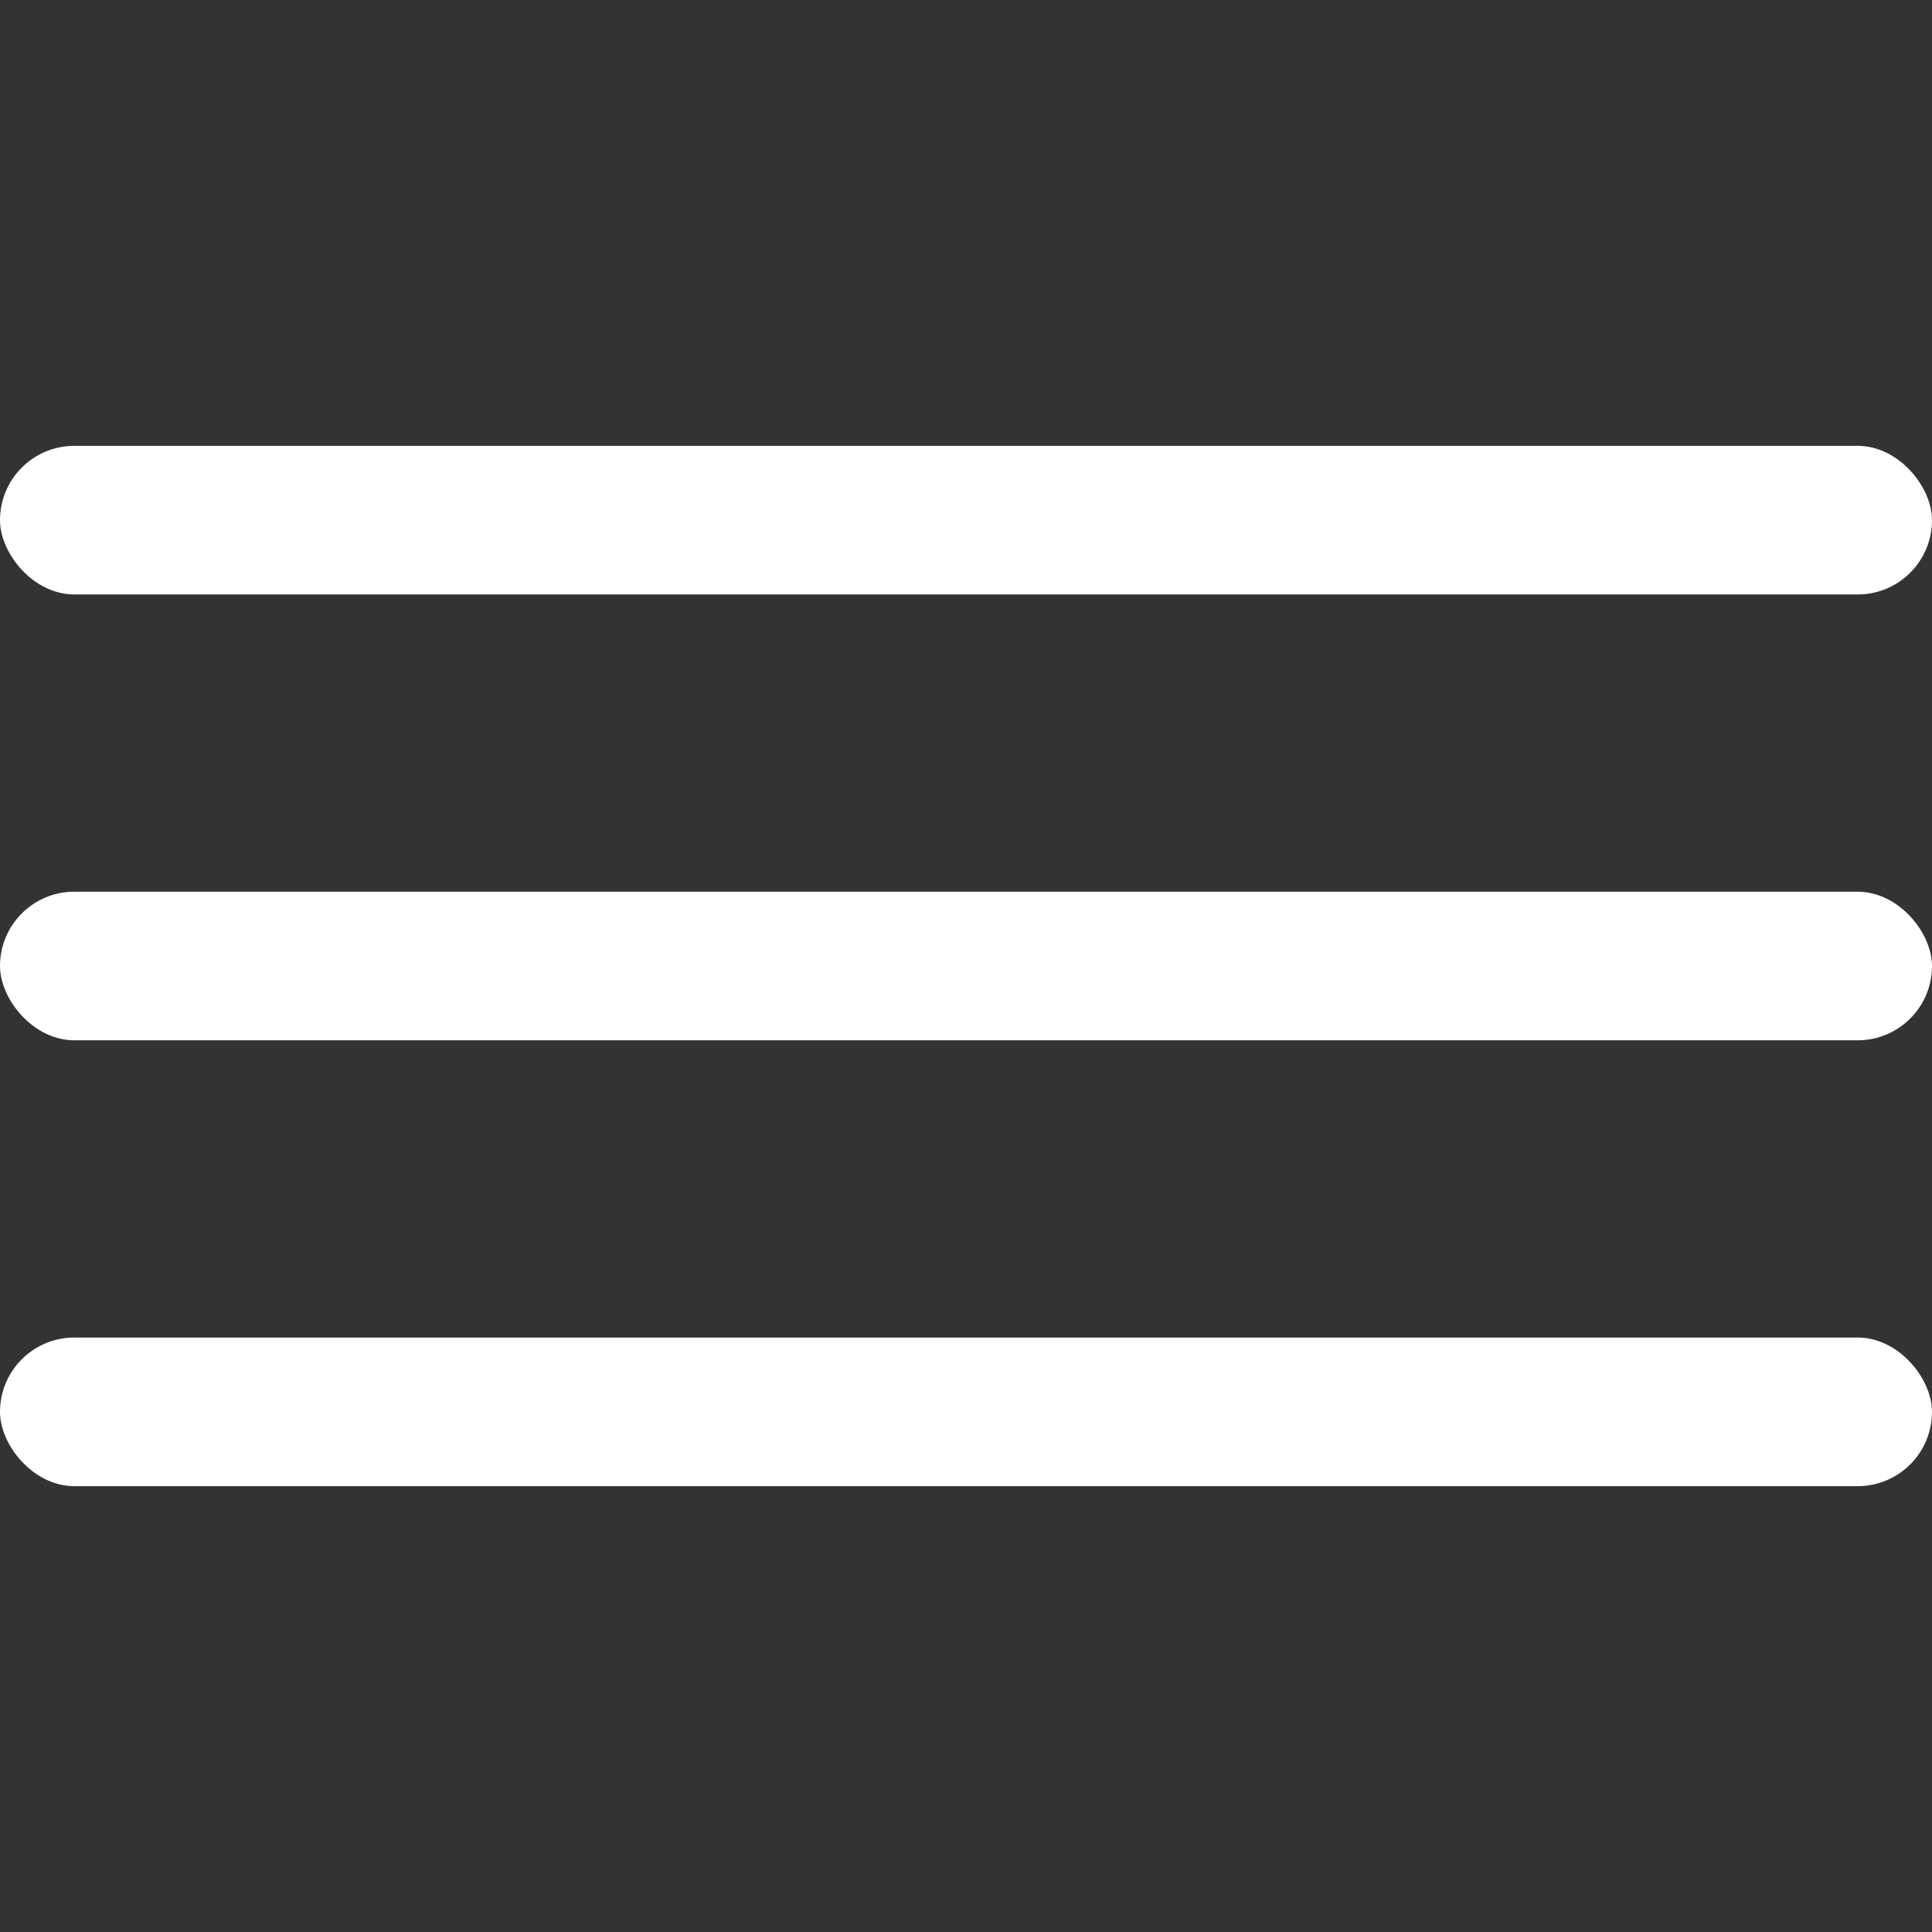
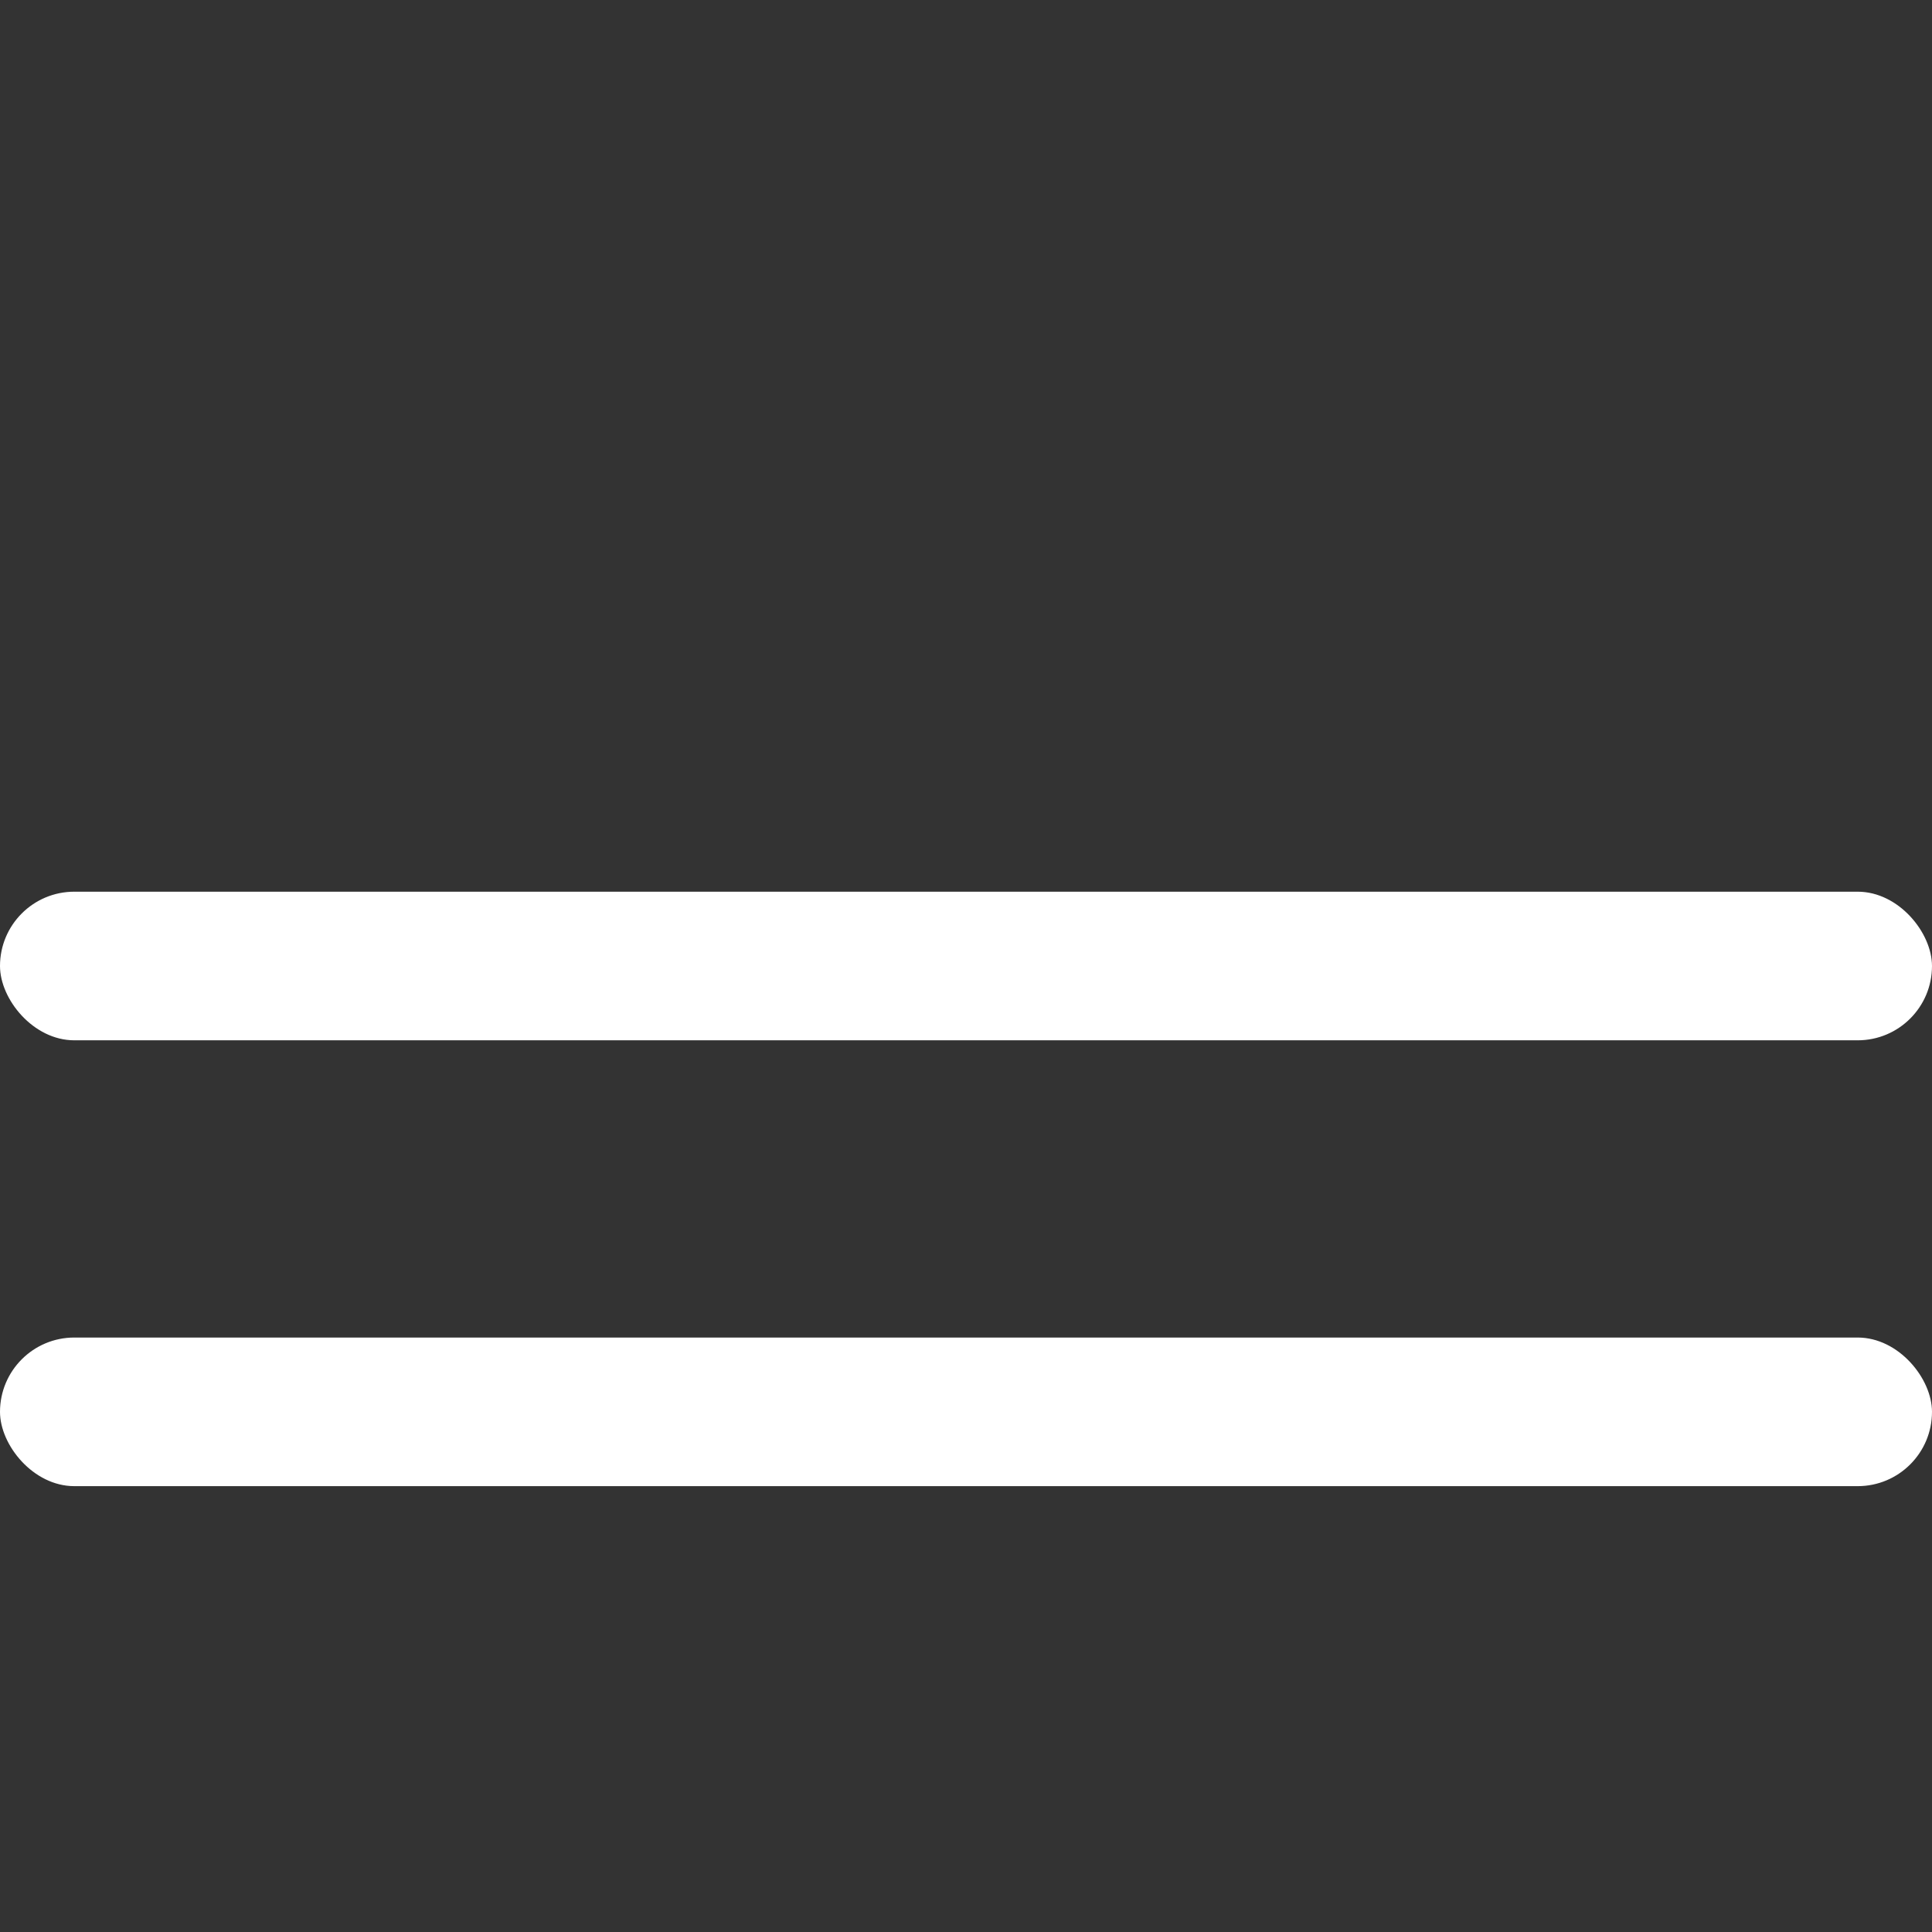
<svg xmlns="http://www.w3.org/2000/svg" width="26" height="26" viewBox="0 0 26 26" fill="none">
  <rect x="0" y="0" width="26" height="26" fill="#333333" stroke="none" />
-   <rect y="6" width="26" height="2" rx="1" fill="white" />
  <rect y="12" width="26" height="2" rx="1" fill="white" />
  <rect y="18" width="26" height="2" rx="1" fill="white" />
</svg>